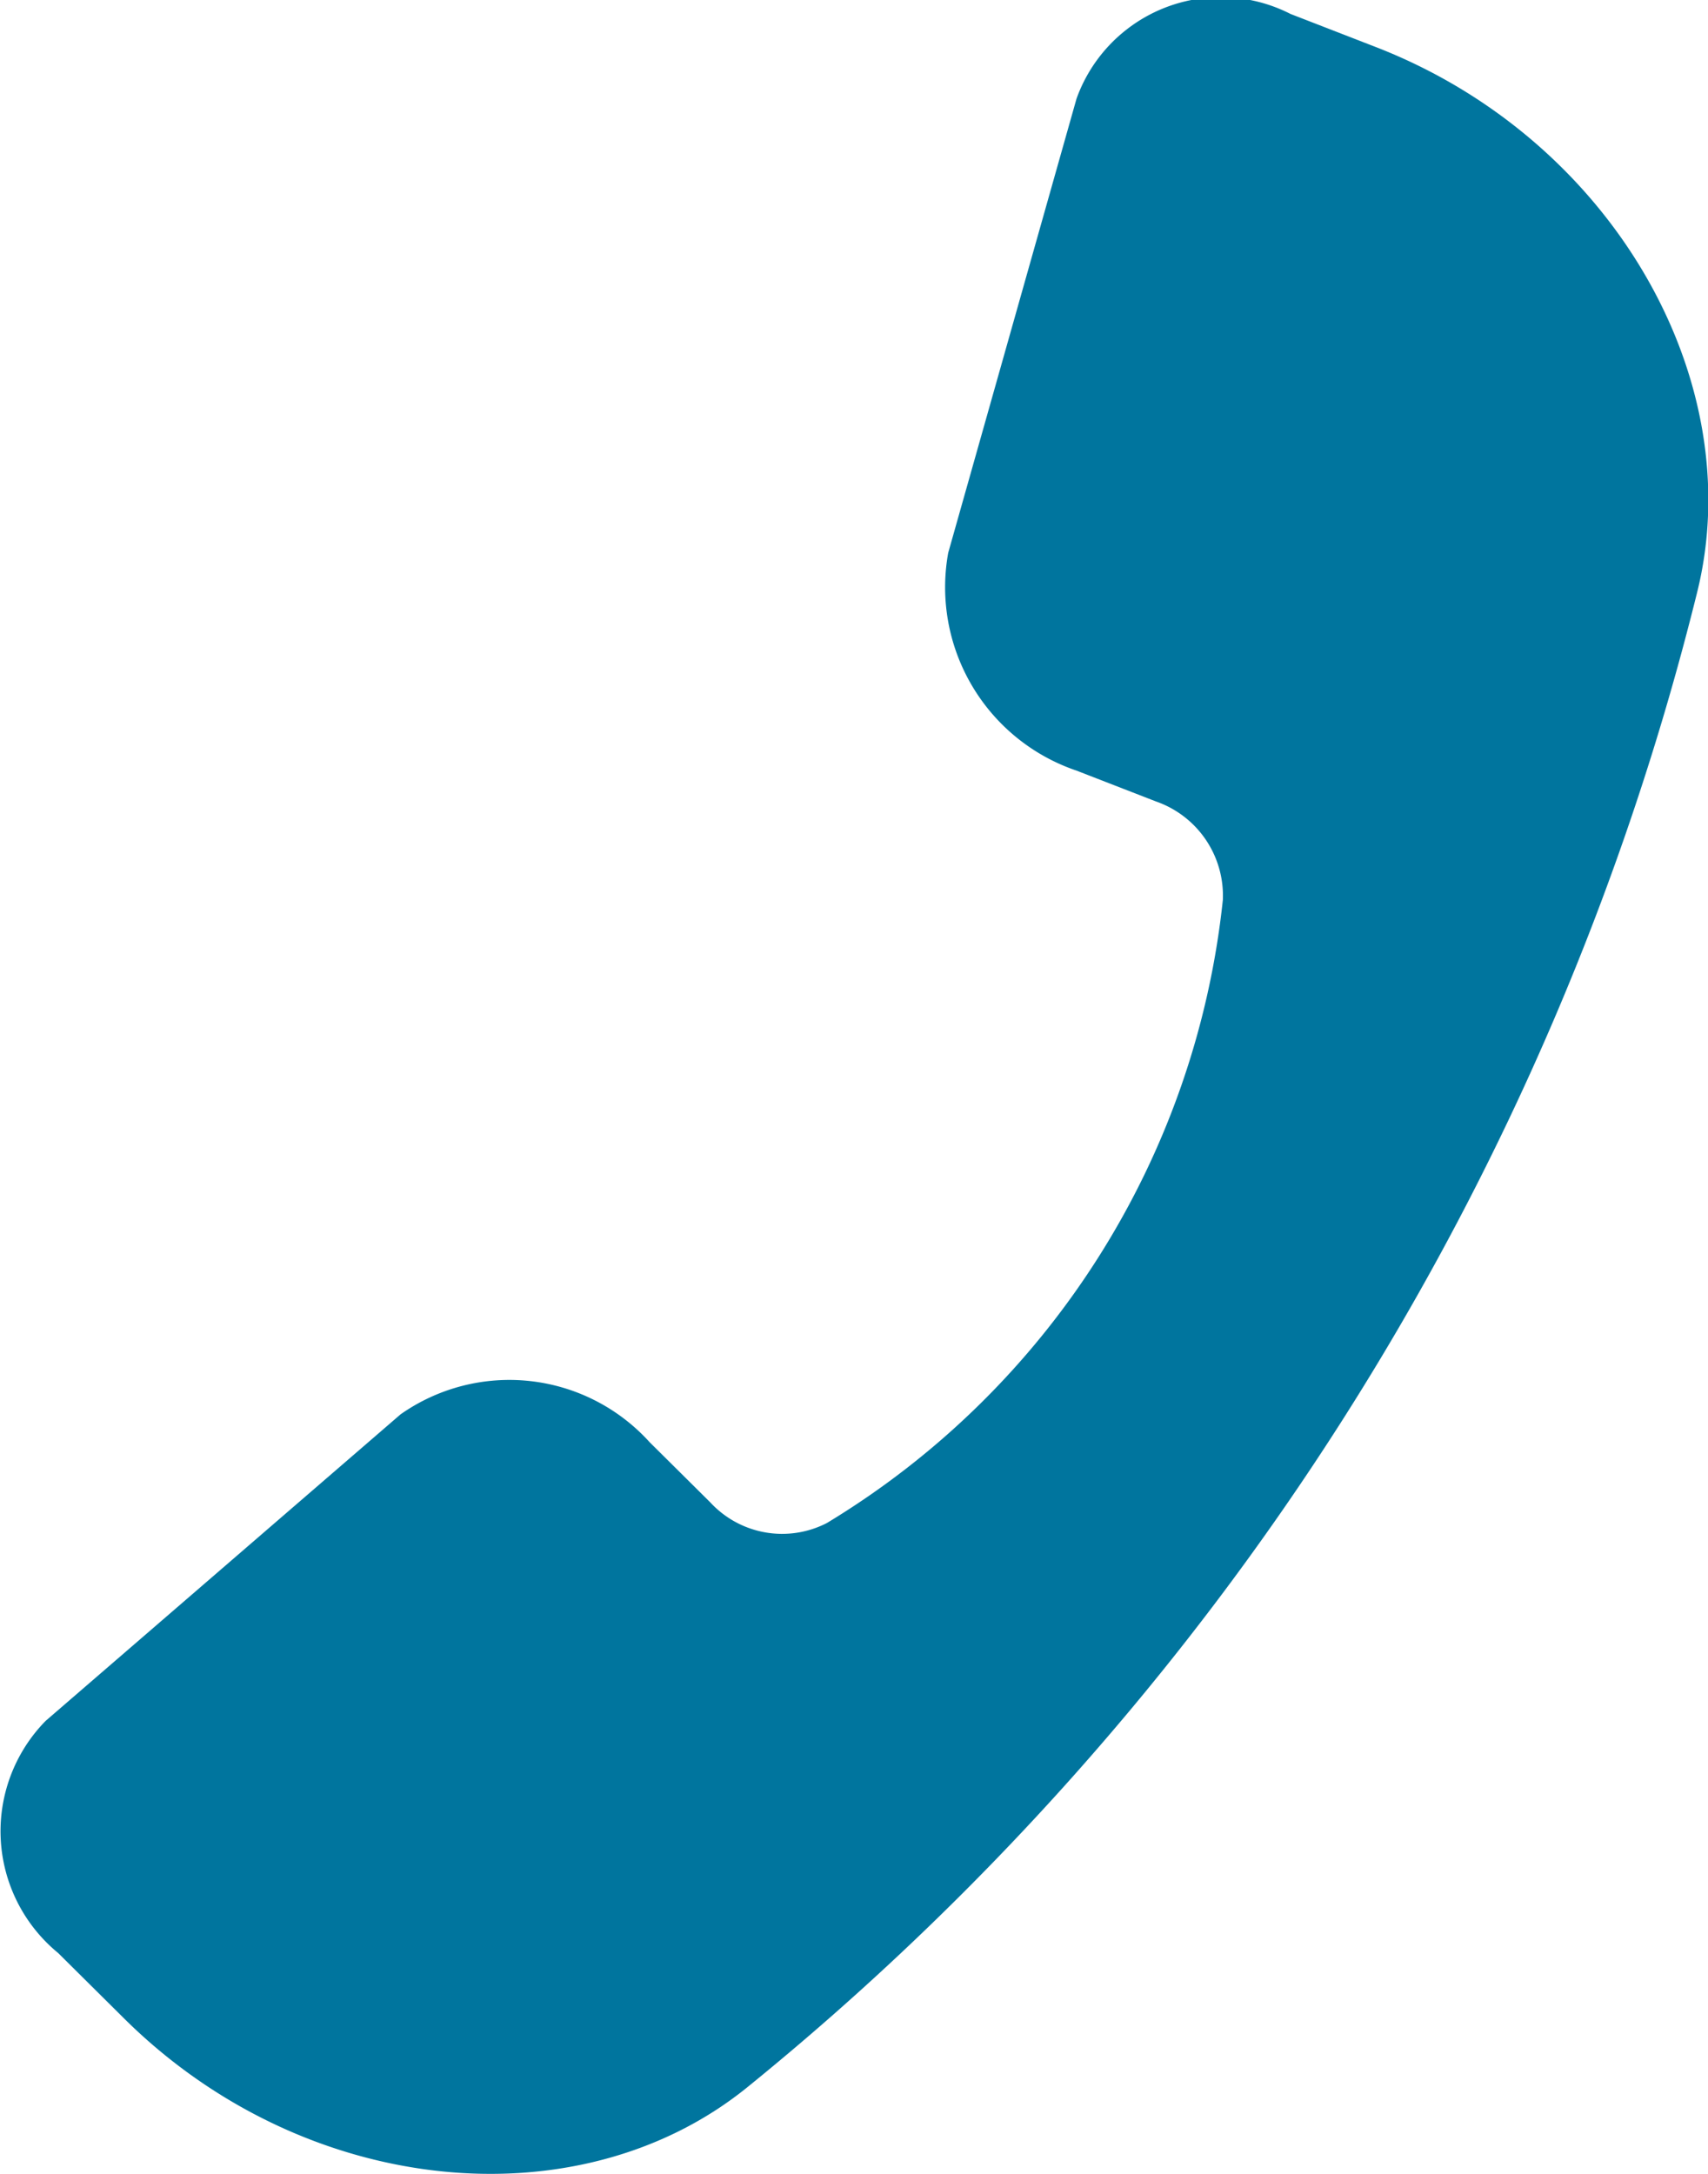
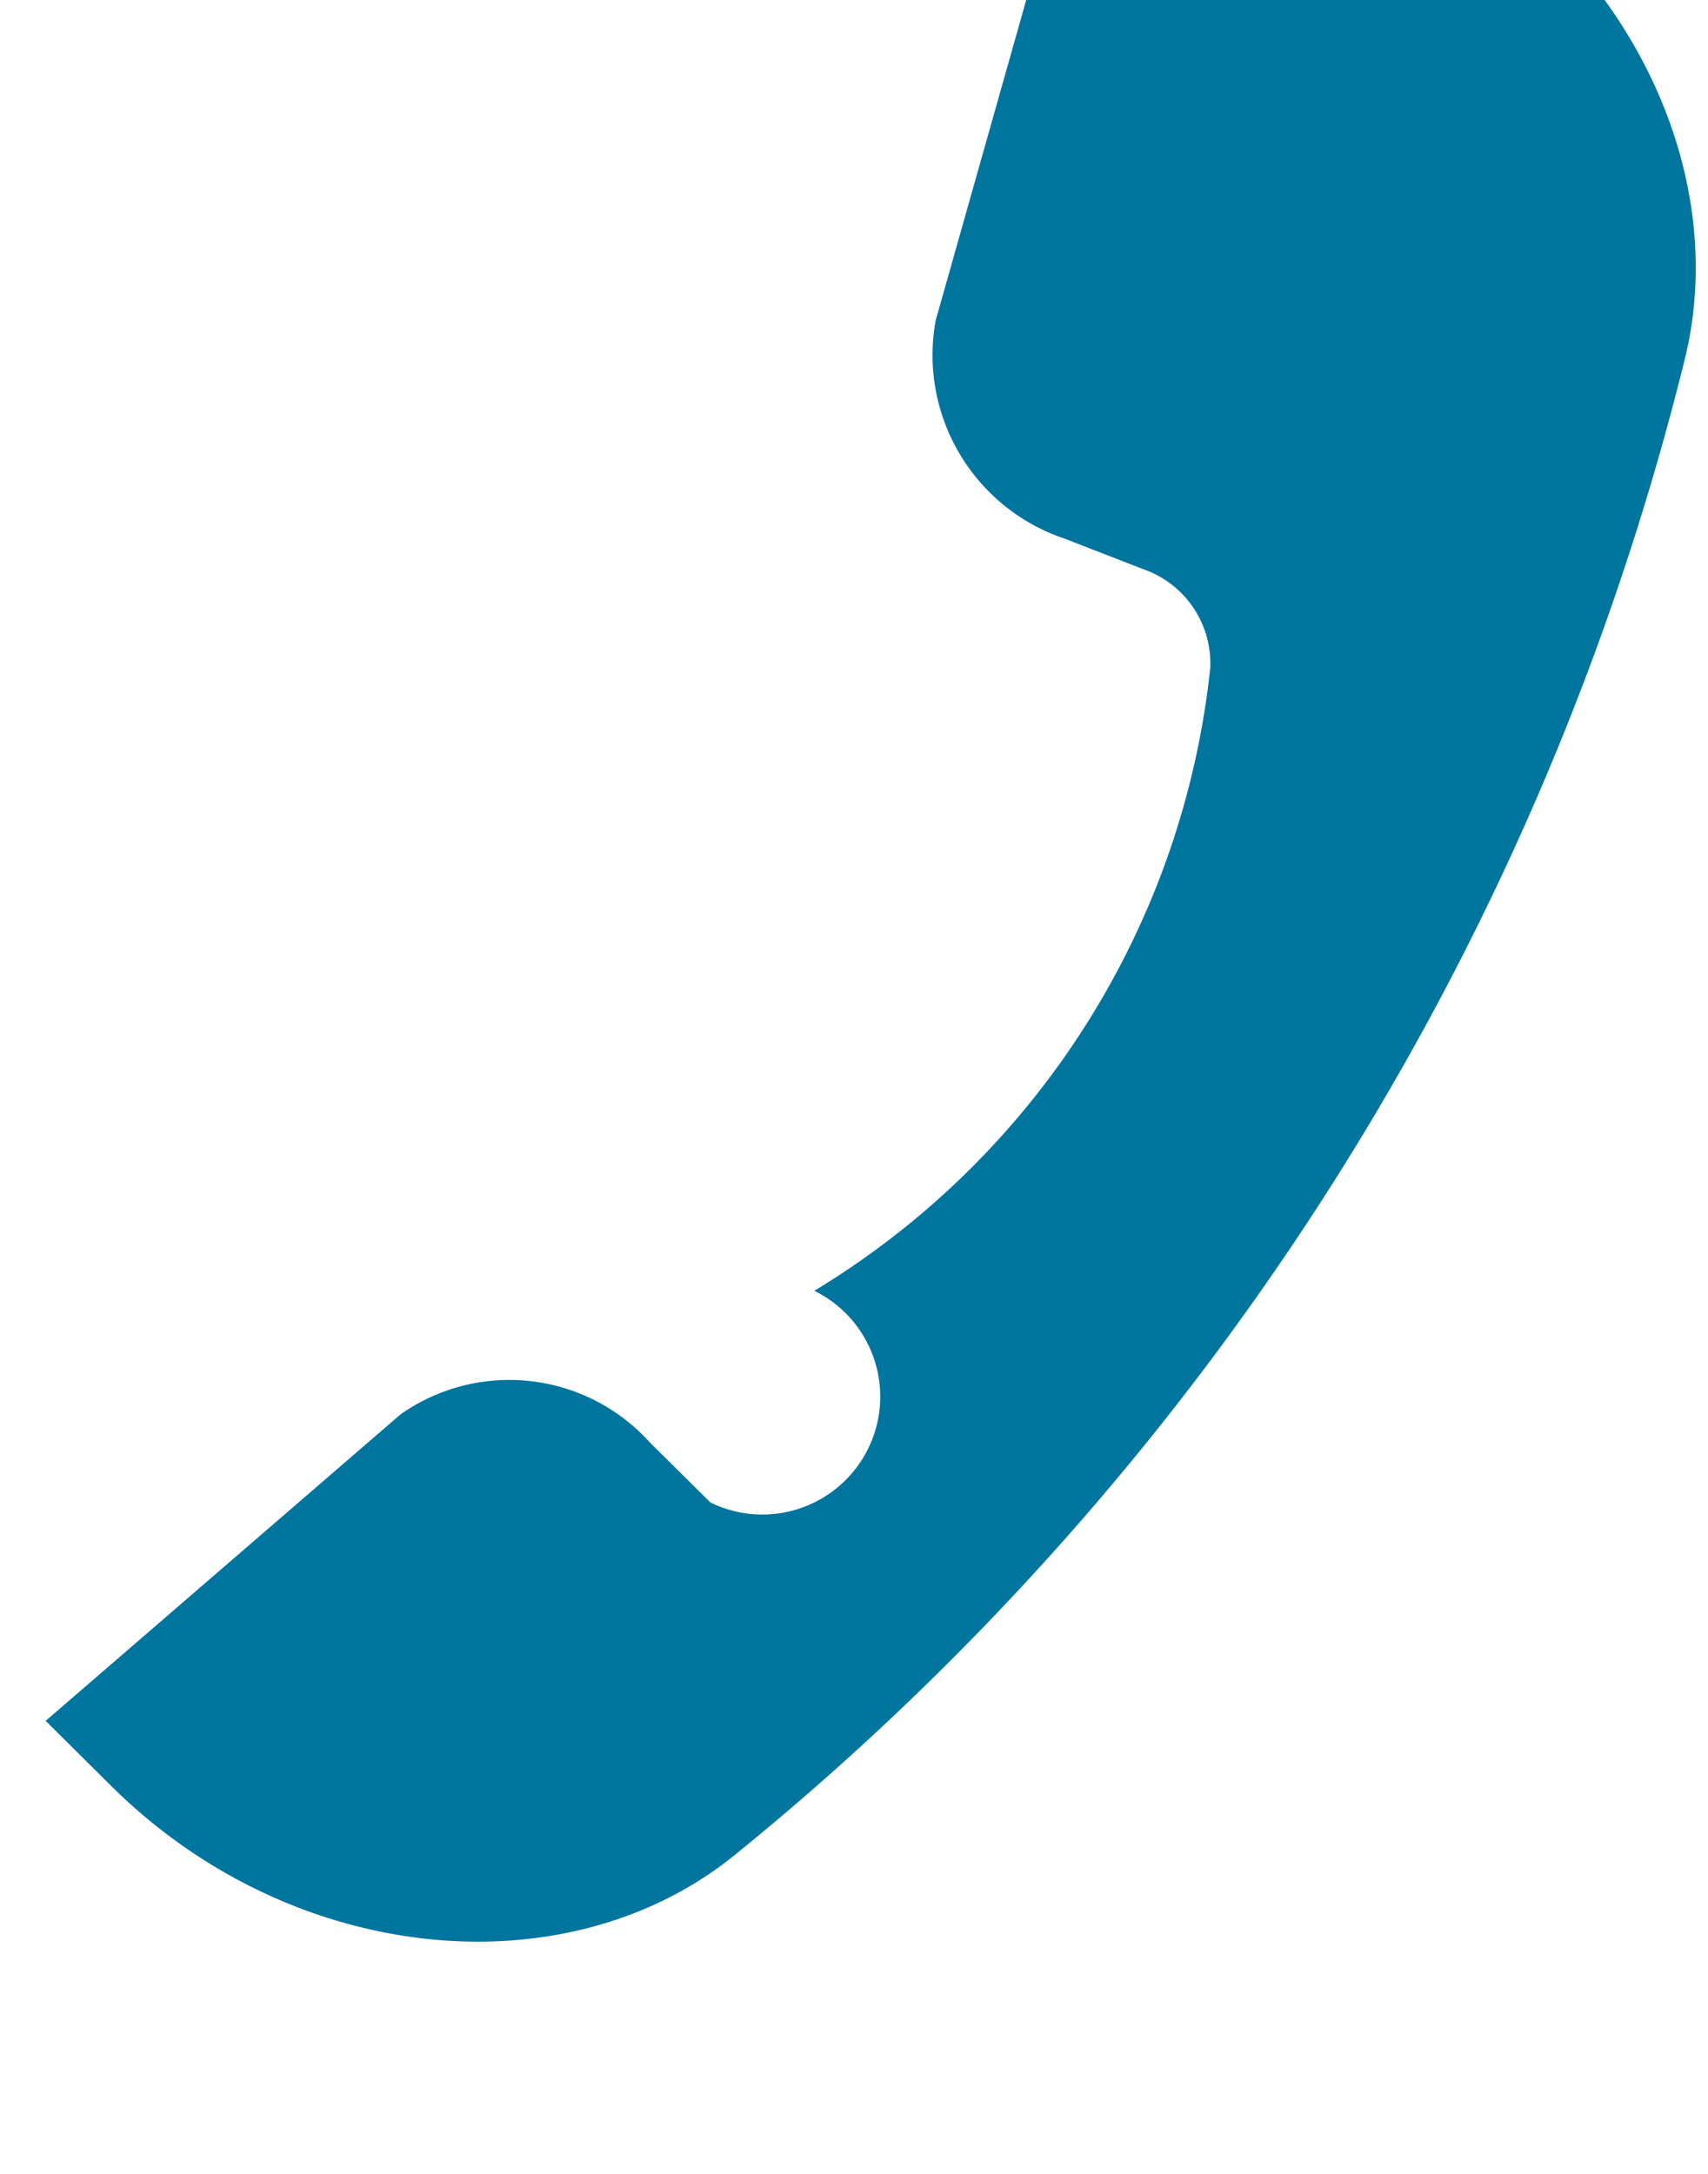
<svg xmlns="http://www.w3.org/2000/svg" width="21.176" height="26.953" viewBox="0 0 21.176 26.953">
-   <path id="curve0" d="M1609,658.587l-.752-.746a2.345,2.345,0,0,0-3.089-.346l-4.4,3.8a1.953,1.953,0,0,0,.156,2.879l.812.806c2.241,2.226,5.64,2.548,7.728.86a34.538,34.538,0,0,0,11.78-18.539c.65-2.623-1.05-5.616-3.98-6.756l-1.062-.412a1.9,1.9,0,0,0-2.653,1.05l-1.591,5.631a2.4,2.4,0,0,0,1.591,2.7l.984.382a1.236,1.236,0,0,1,.83,1.221,10.289,10.289,0,0,1-4.909,7.725A1.212,1.212,0,0,1,1609,658.587Z" transform="translate(-1600.193 -639.96)" fill="#00759e" />
+   <path id="curve0" d="M1609,658.587l-.752-.746a2.345,2.345,0,0,0-3.089-.346l-4.4,3.8l.812.806c2.241,2.226,5.64,2.548,7.728.86a34.538,34.538,0,0,0,11.78-18.539c.65-2.623-1.05-5.616-3.98-6.756l-1.062-.412a1.9,1.9,0,0,0-2.653,1.05l-1.591,5.631a2.4,2.4,0,0,0,1.591,2.7l.984.382a1.236,1.236,0,0,1,.83,1.221,10.289,10.289,0,0,1-4.909,7.725A1.212,1.212,0,0,1,1609,658.587Z" transform="translate(-1600.193 -639.96)" fill="#00759e" />
</svg>